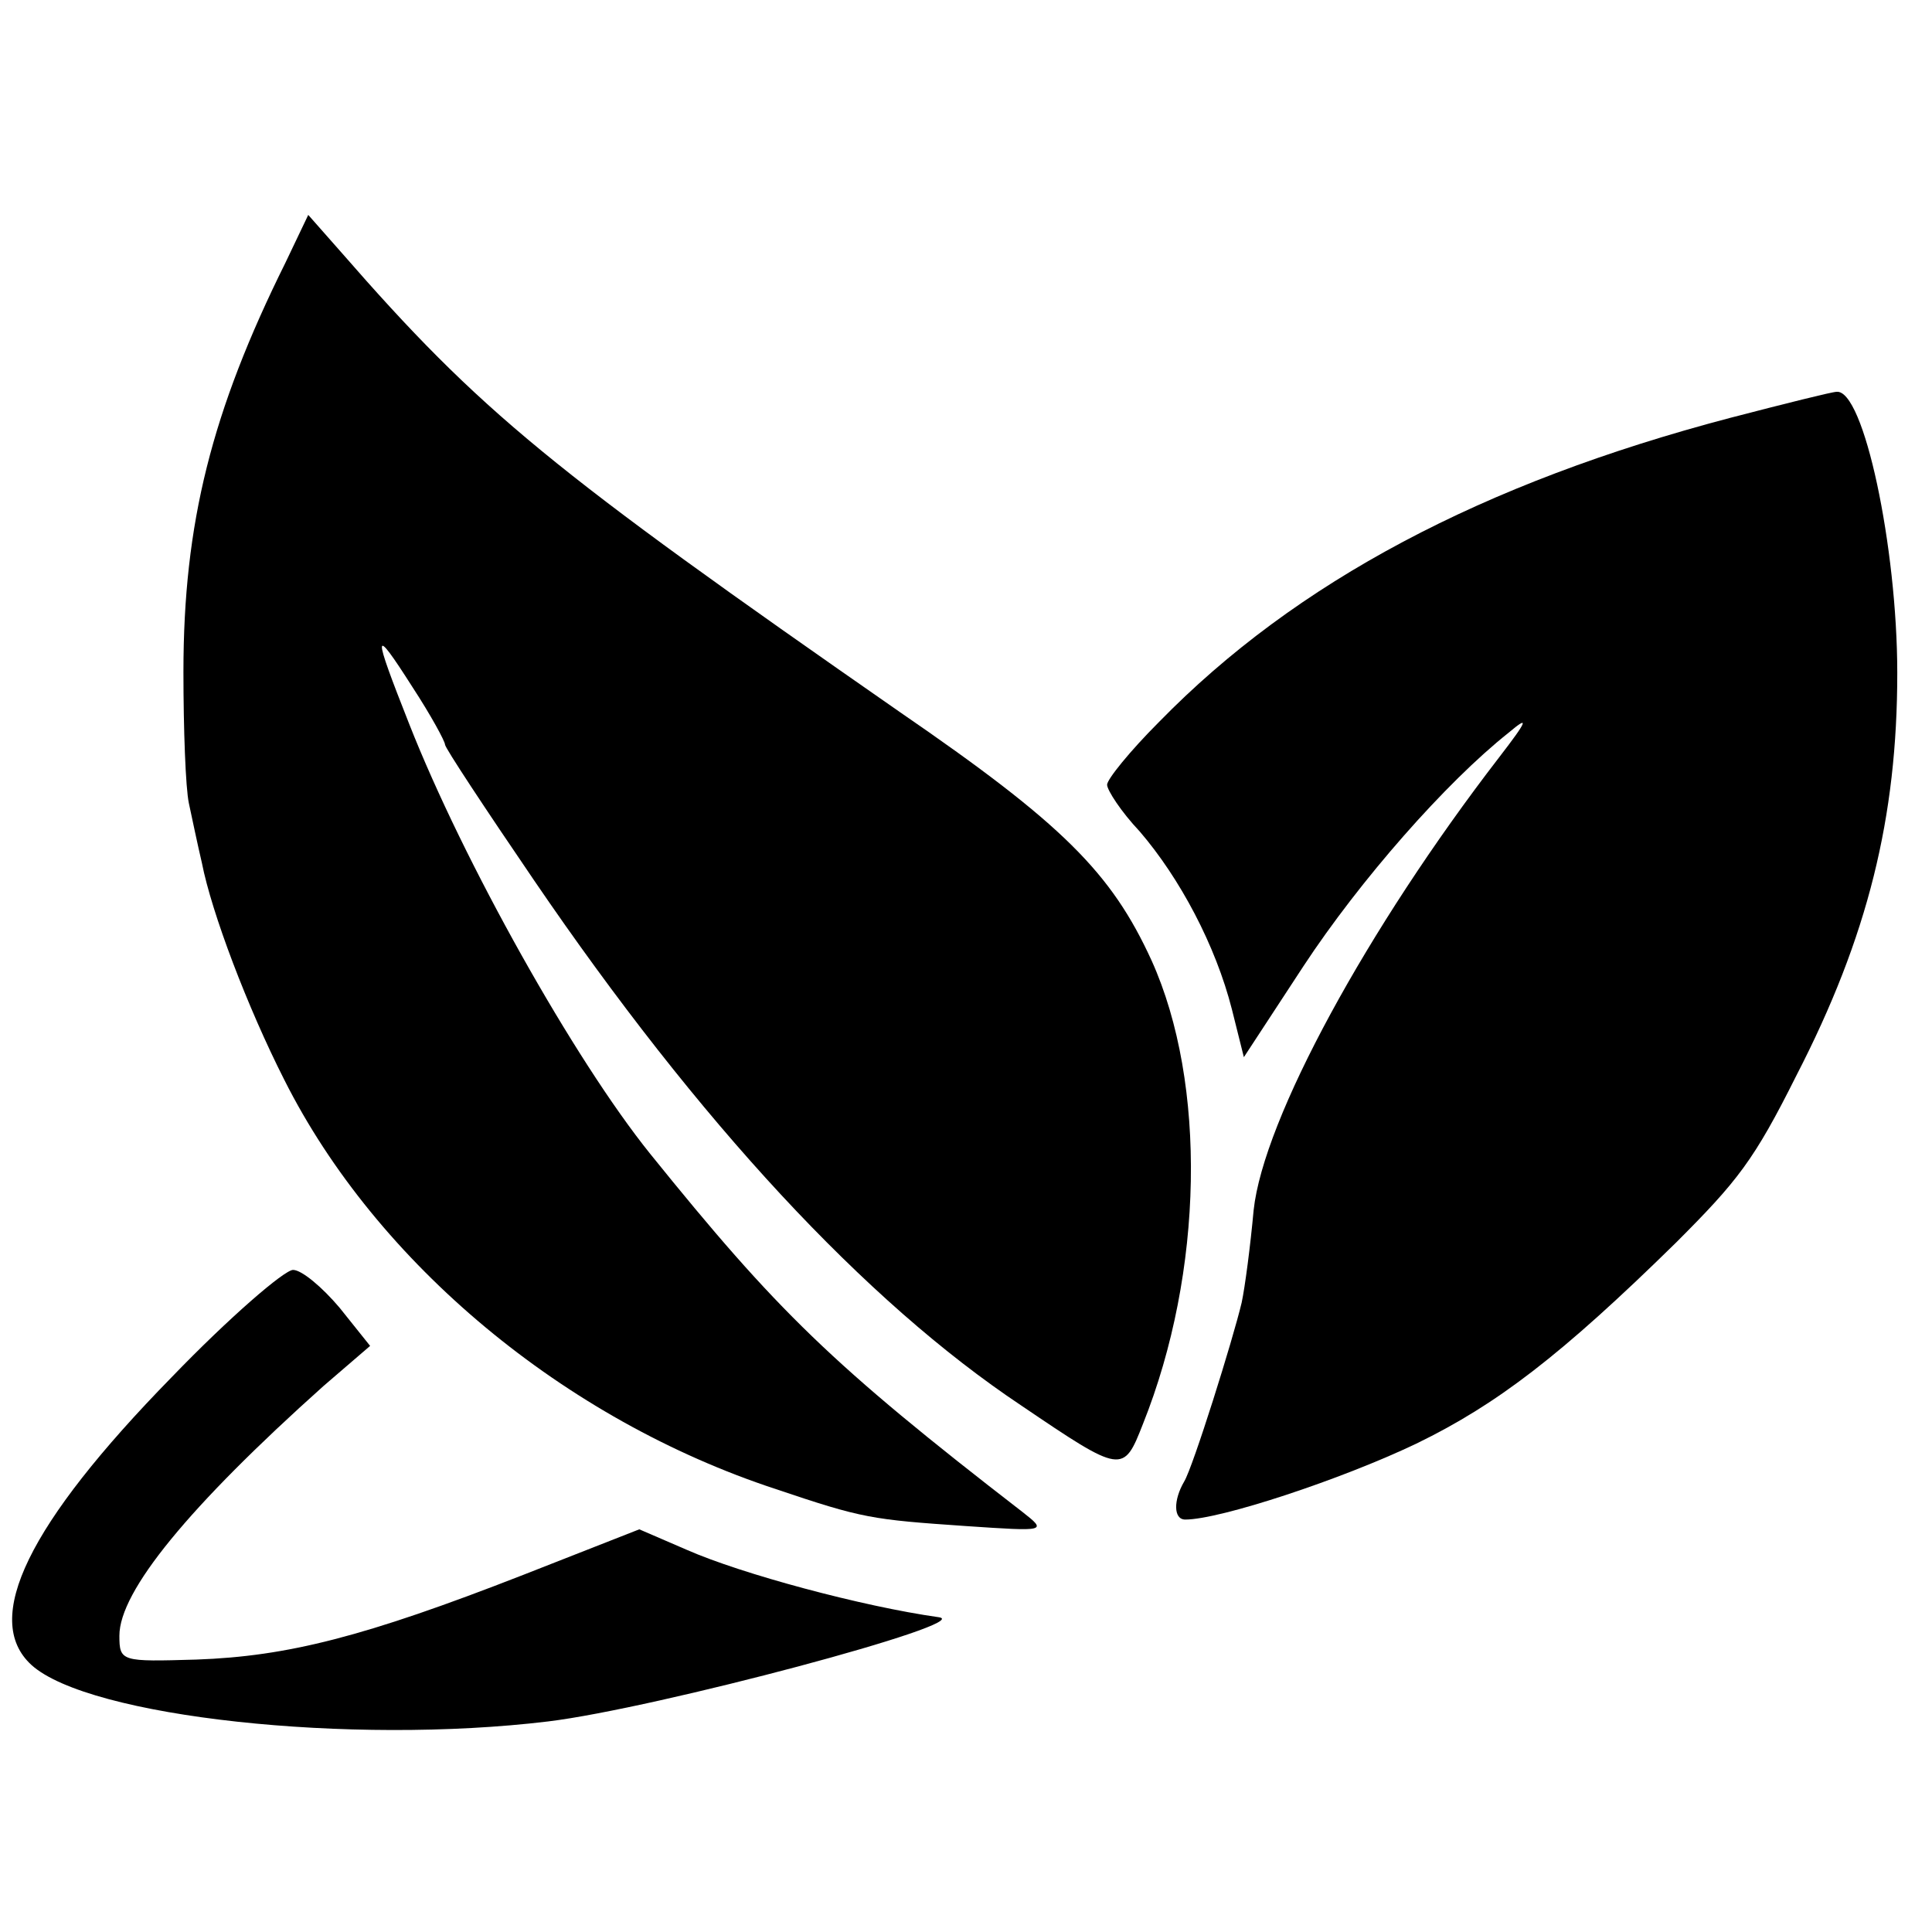
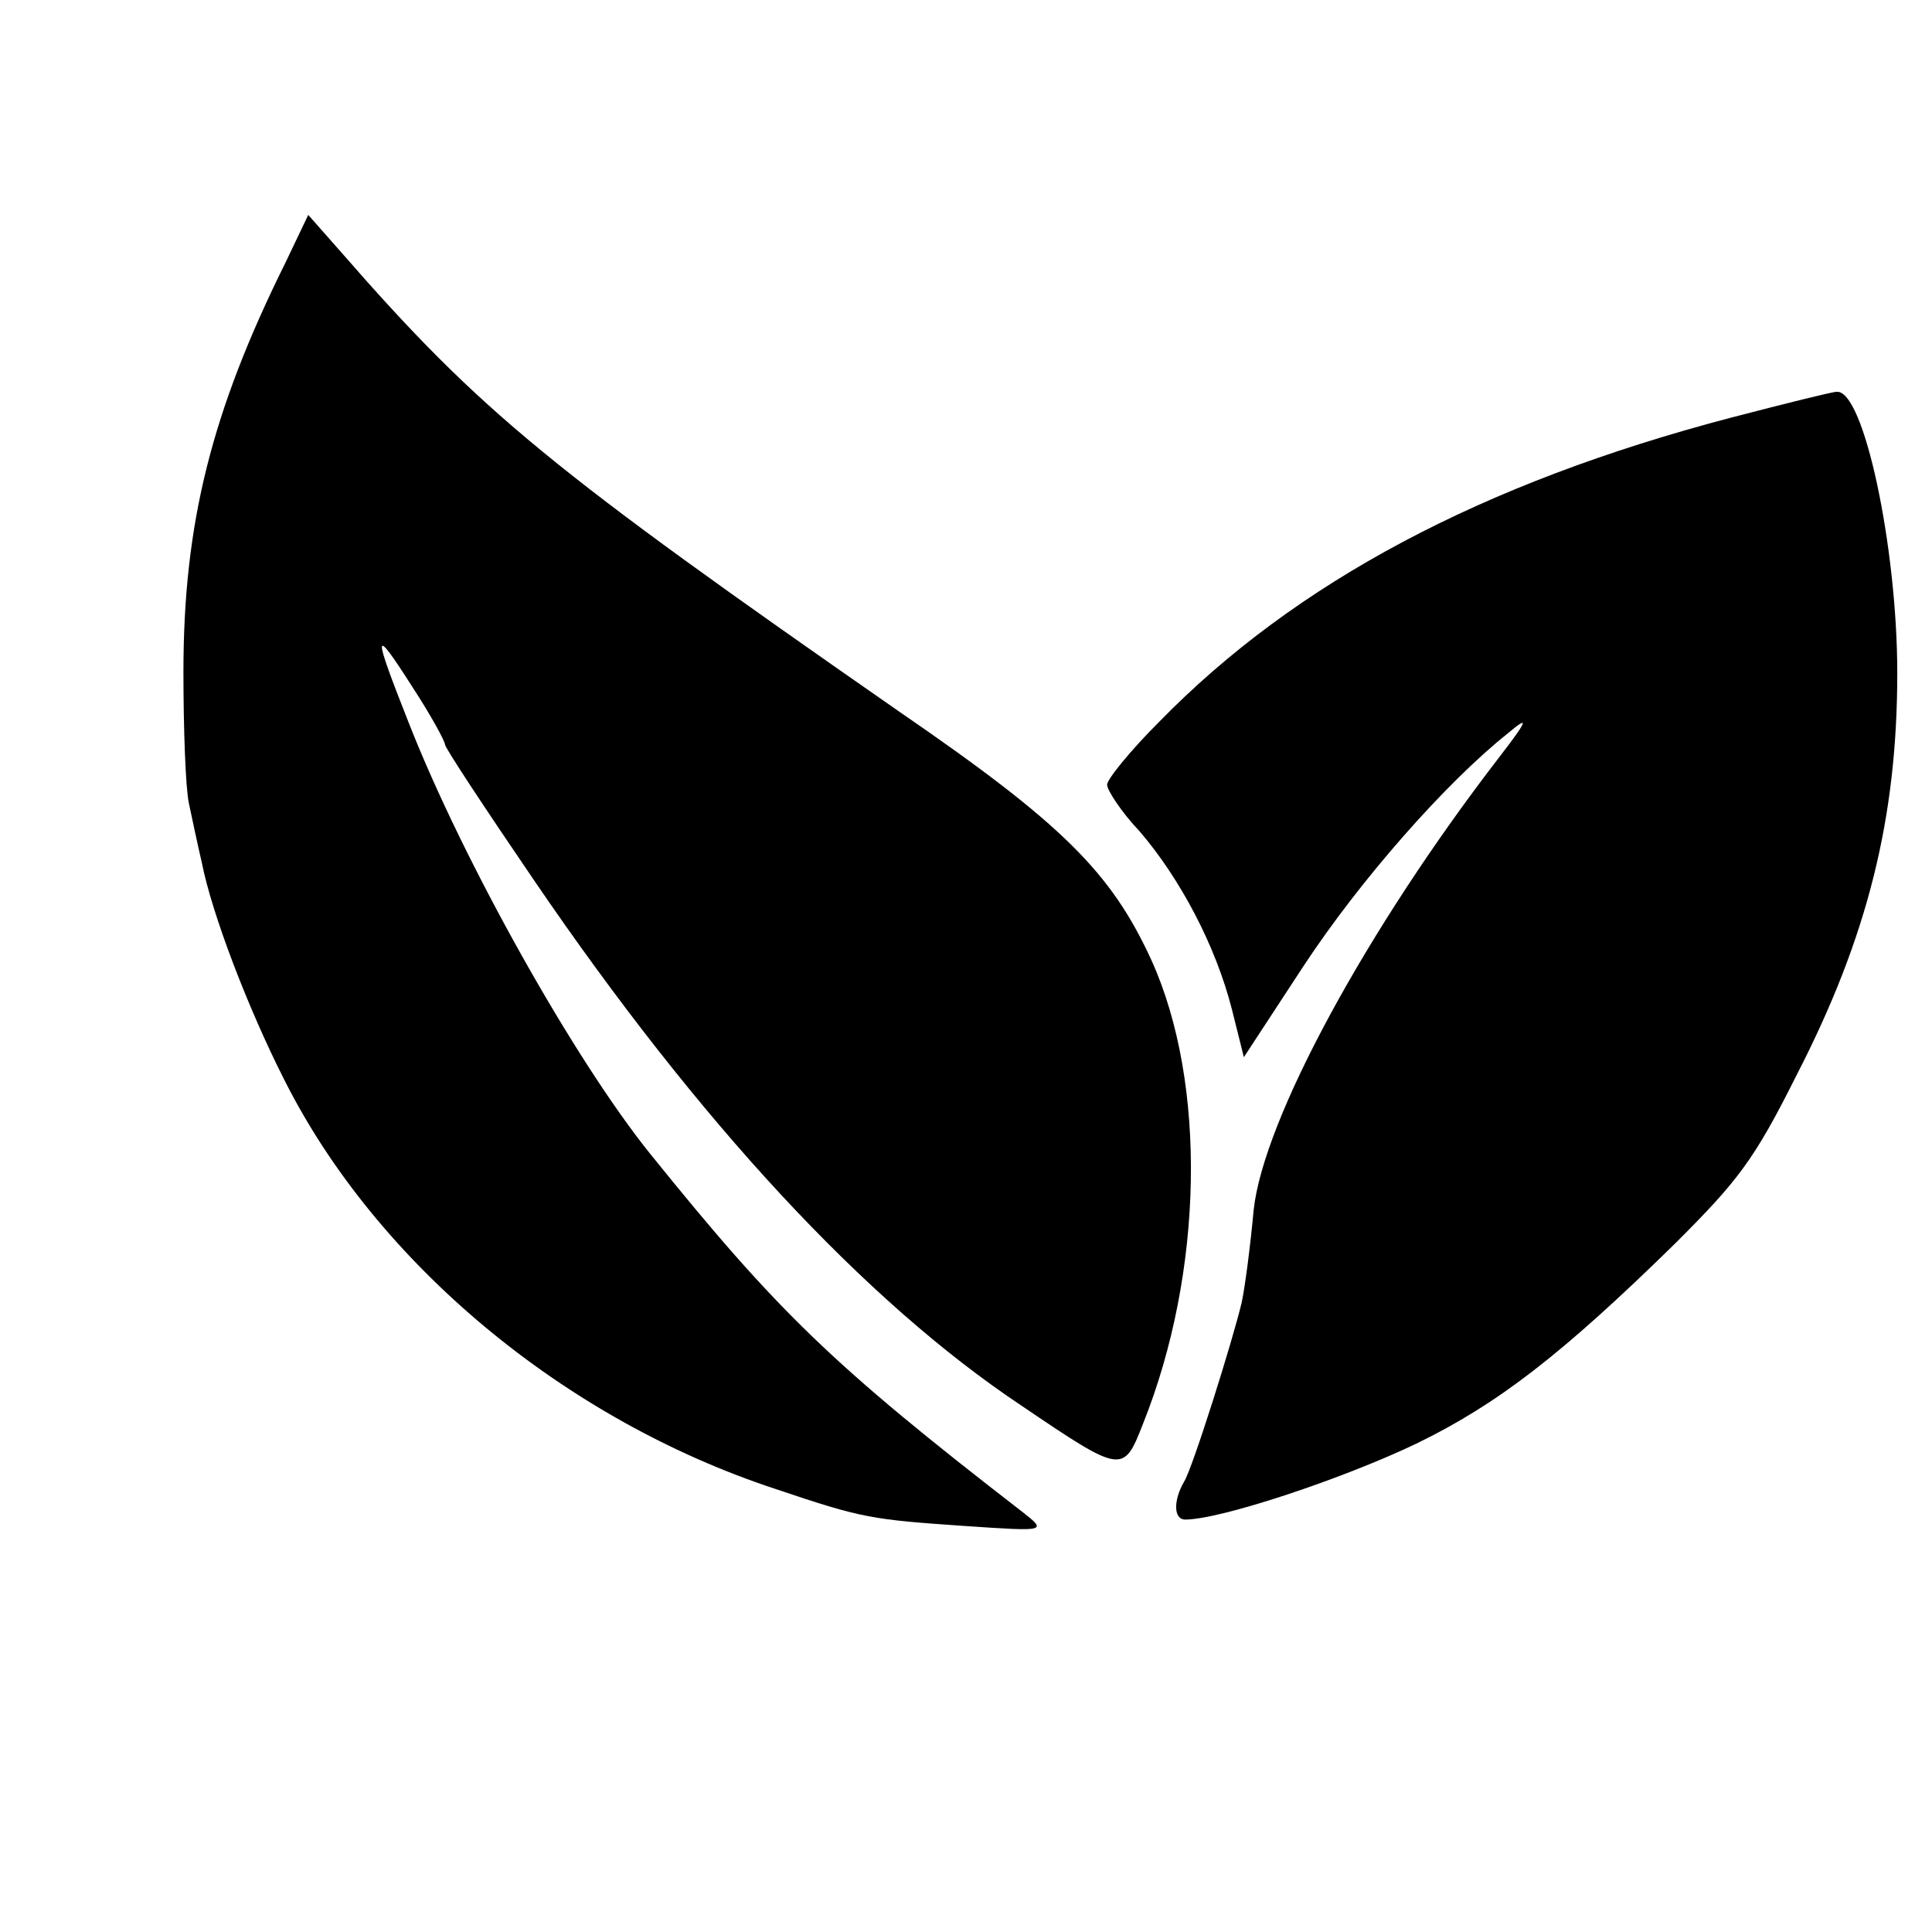
<svg xmlns="http://www.w3.org/2000/svg" version="1.0" width="178pt" height="178pt" viewBox="0 0 178 178" preserveAspectRatio="xMidYMid meet">
  <g transform="translate(0,178) scale(0.1,-0.1)" fill="#000000" stroke="none">
    <path d="M263 1538 c-68 -137 -94 -240 -94 -377 0 -53 2 -107 5 -121 3 -14 8 -38 12 -55 9 -46 42 -133 76 -200 85 -169 258 -313 453 -377 80 -27 88 -28 175 -34 74 -5 75 -5 52 13 -176 136 -226 185 -343 330 -70 87 -172 269 -222 396 -34 86 -34 92 3 34 17 -26 30 -50 30 -53 0 -3 37 -59 82 -125 152 -223 305 -388 449 -484 93 -63 94 -63 112 -17 56 140 59 314 8 427 -37 81 -82 126 -232 229 -322 224 -386 276 -515 424 l-30 34 -21 -44z" />
    <path d="M1594 1395 c-228 -60 -400 -151 -526 -280 -27 -27 -48 -53 -48 -58 0 -5 13 -25 30 -43 37 -43 70 -105 85 -164 l11 -44 55 84 c52 79 131 169 189 215 19 16 18 12 -9 -23 -121 -157 -217 -333 -226 -417 -3 -33 -8 -71 -11 -85 -8 -34 -45 -152 -53 -165 -10 -17 -10 -35 1 -35 32 0 144 37 213 70 74 36 133 81 239 185 57 57 72 76 111 154 66 128 93 238 93 371 0 116 -31 262 -56 259 -4 0 -48 -11 -98 -24z" />
-     <path d="M158 511 c-132 -135 -175 -223 -129 -265 53 -48 294 -74 476 -52 99 12 395 91 360 96 -71 10 -182 40 -232 62 l-44 19 -107 -42 c-146 -57 -217 -75 -301 -78 -69 -2 -71 -2 -71 22 0 41 64 119 188 230 l43 37 -28 35 c-16 19 -35 35 -43 35 -8 0 -59 -44 -112 -99z" />
  </g>
</svg>